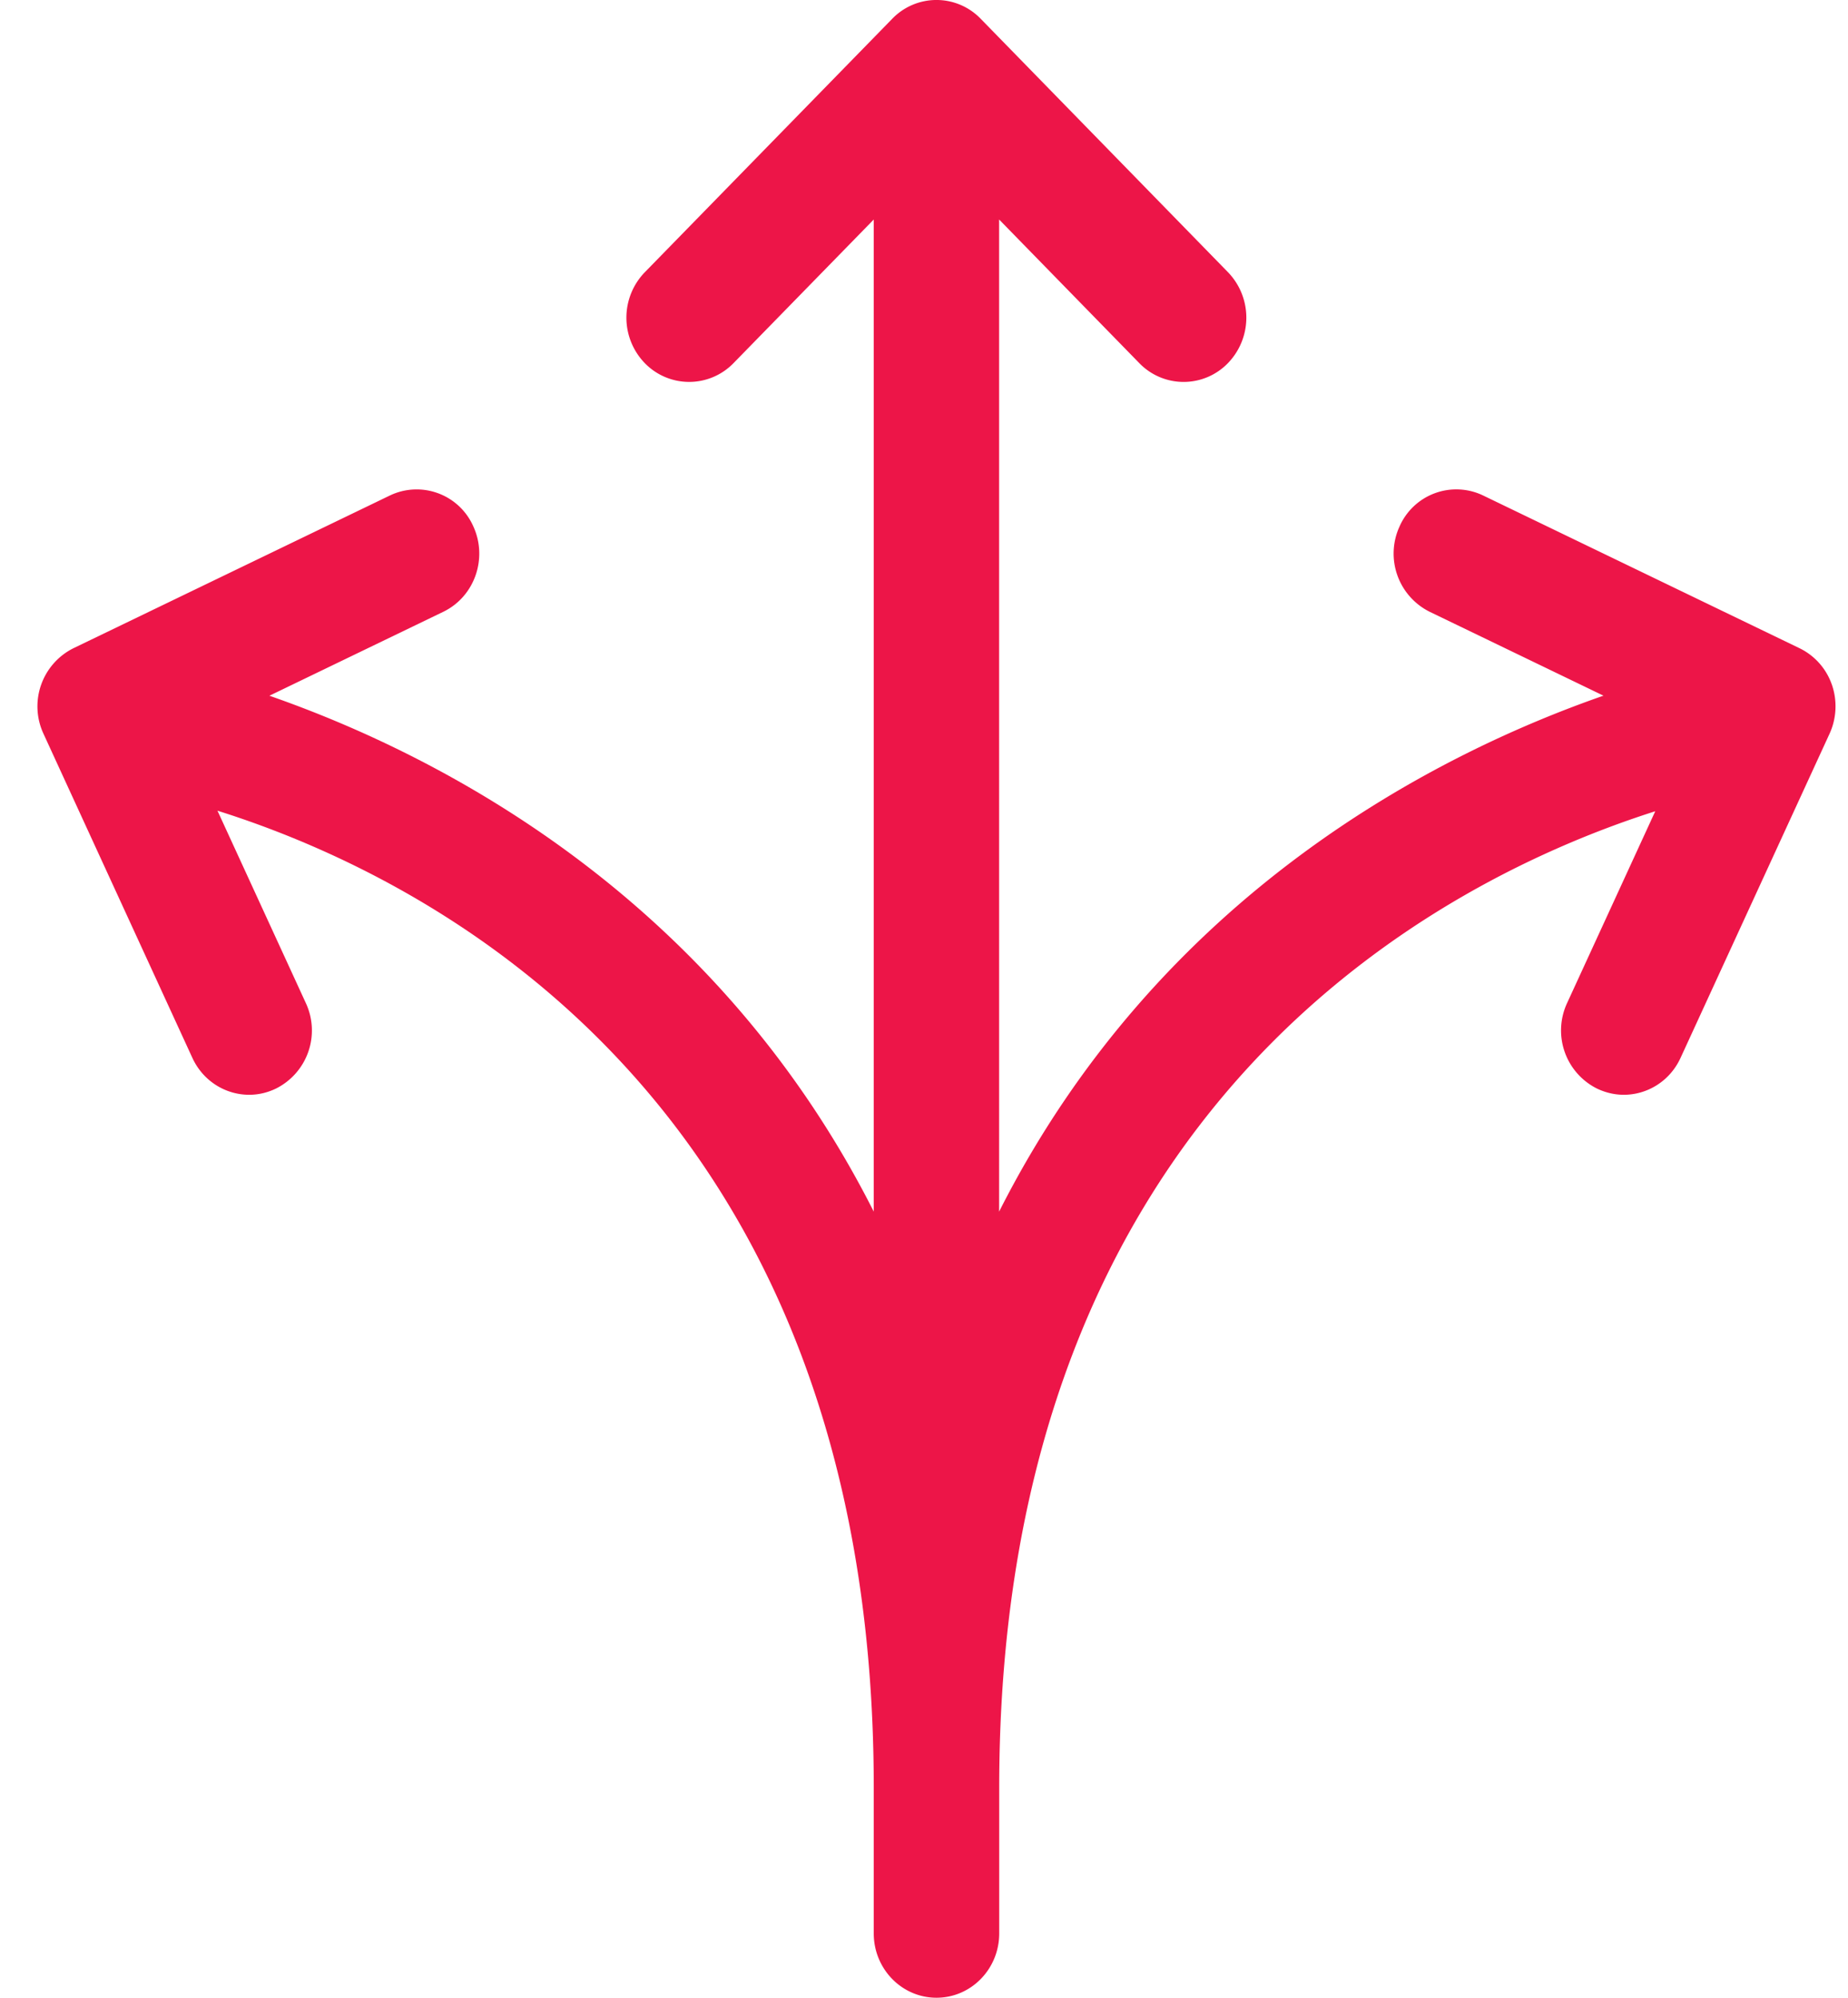
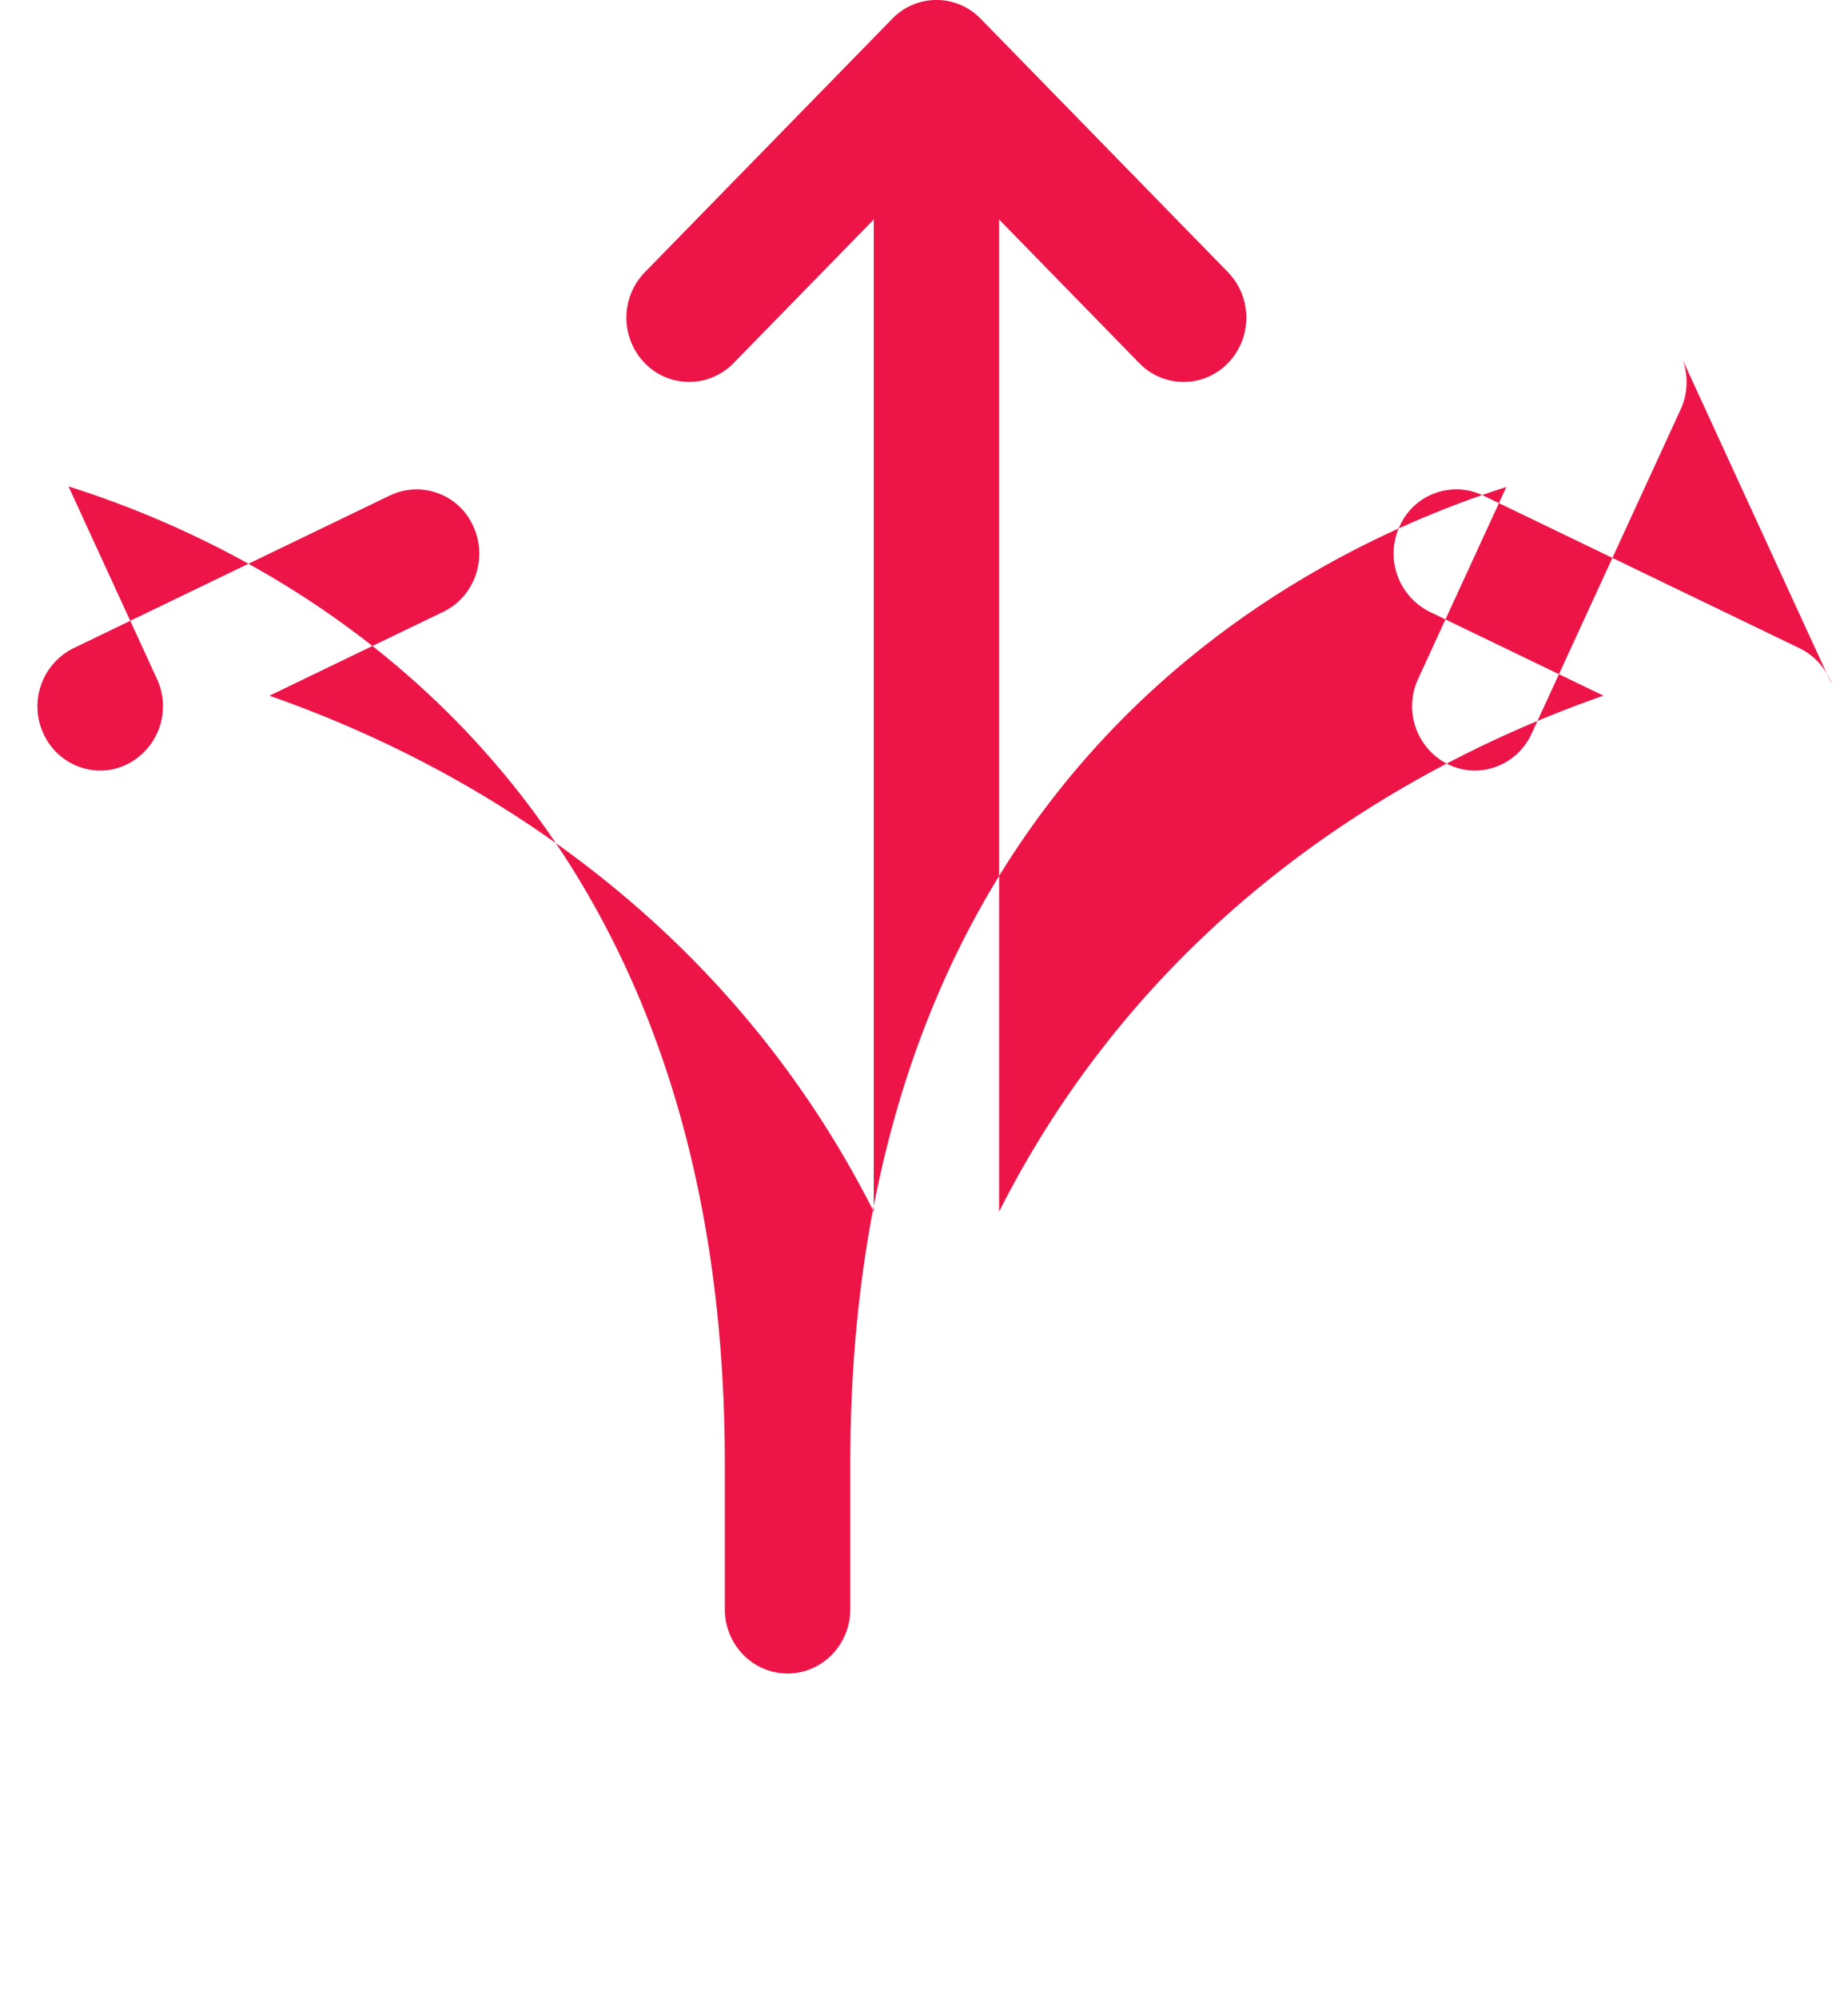
<svg xmlns="http://www.w3.org/2000/svg" width="37" height="40" fill="none">
-   <path fill="#ED1548" d="M36.676 13.706a1.276 1.276 0 0 0-.648-.728L29.693 9.92a1.241 1.241 0 0 0-1.67.617 1.302 1.302 0 0 0 .601 1.712l3.48 1.68c-3.326 1.158-8.88 3.958-12.1 10.33V4.395L22.81 7.27a1.234 1.234 0 0 0 1.776 0 1.31 1.31 0 0 0 0-1.82L19.636.377a1.23 1.23 0 0 0-1.773 0L12.91 5.451a1.308 1.308 0 0 0 0 1.82 1.237 1.237 0 0 0 1.776 0l2.808-2.876v19.864c-3.219-6.37-8.772-9.17-12.1-10.329l3.48-1.68c.628-.303.897-1.07.602-1.712a1.24 1.24 0 0 0-1.67-.617L1.47 12.979A1.301 1.301 0 0 0 .87 14.69l2.982 6.492c.214.464.664.738 1.137.738.18 0 .36-.04.533-.123a1.3 1.3 0 0 0 .602-1.712l-1.77-3.853c4.172 1.312 13.14 5.738 13.14 19.562v2.918c0 .71.562 1.287 1.256 1.287.695 0 1.256-.577 1.256-1.287v-2.918c0-13.766 8.96-18.222 13.135-19.551l-1.765 3.84a1.301 1.301 0 0 0 .601 1.714c.173.082.354.123.534.123.472 0 .923-.274 1.136-.738l2.984-6.492c.142-.31.157-.665.045-.985Z" />
+   <path fill="#ED1548" d="M36.676 13.706a1.276 1.276 0 0 0-.648-.728L29.693 9.92a1.241 1.241 0 0 0-1.67.617 1.302 1.302 0 0 0 .601 1.712l3.48 1.68c-3.326 1.158-8.88 3.958-12.1 10.33V4.395L22.81 7.27a1.234 1.234 0 0 0 1.776 0 1.31 1.31 0 0 0 0-1.82L19.636.377a1.23 1.23 0 0 0-1.773 0L12.91 5.451a1.308 1.308 0 0 0 0 1.82 1.237 1.237 0 0 0 1.776 0l2.808-2.876v19.864c-3.219-6.37-8.772-9.17-12.1-10.329l3.48-1.68c.628-.303.897-1.07.602-1.712a1.24 1.24 0 0 0-1.67-.617L1.47 12.979A1.301 1.301 0 0 0 .87 14.69c.214.464.664.738 1.137.738.18 0 .36-.04.533-.123a1.3 1.3 0 0 0 .602-1.712l-1.77-3.853c4.172 1.312 13.14 5.738 13.14 19.562v2.918c0 .71.562 1.287 1.256 1.287.695 0 1.256-.577 1.256-1.287v-2.918c0-13.766 8.96-18.222 13.135-19.551l-1.765 3.84a1.301 1.301 0 0 0 .601 1.714c.173.082.354.123.534.123.472 0 .923-.274 1.136-.738l2.984-6.492c.142-.31.157-.665.045-.985Z" />
</svg>